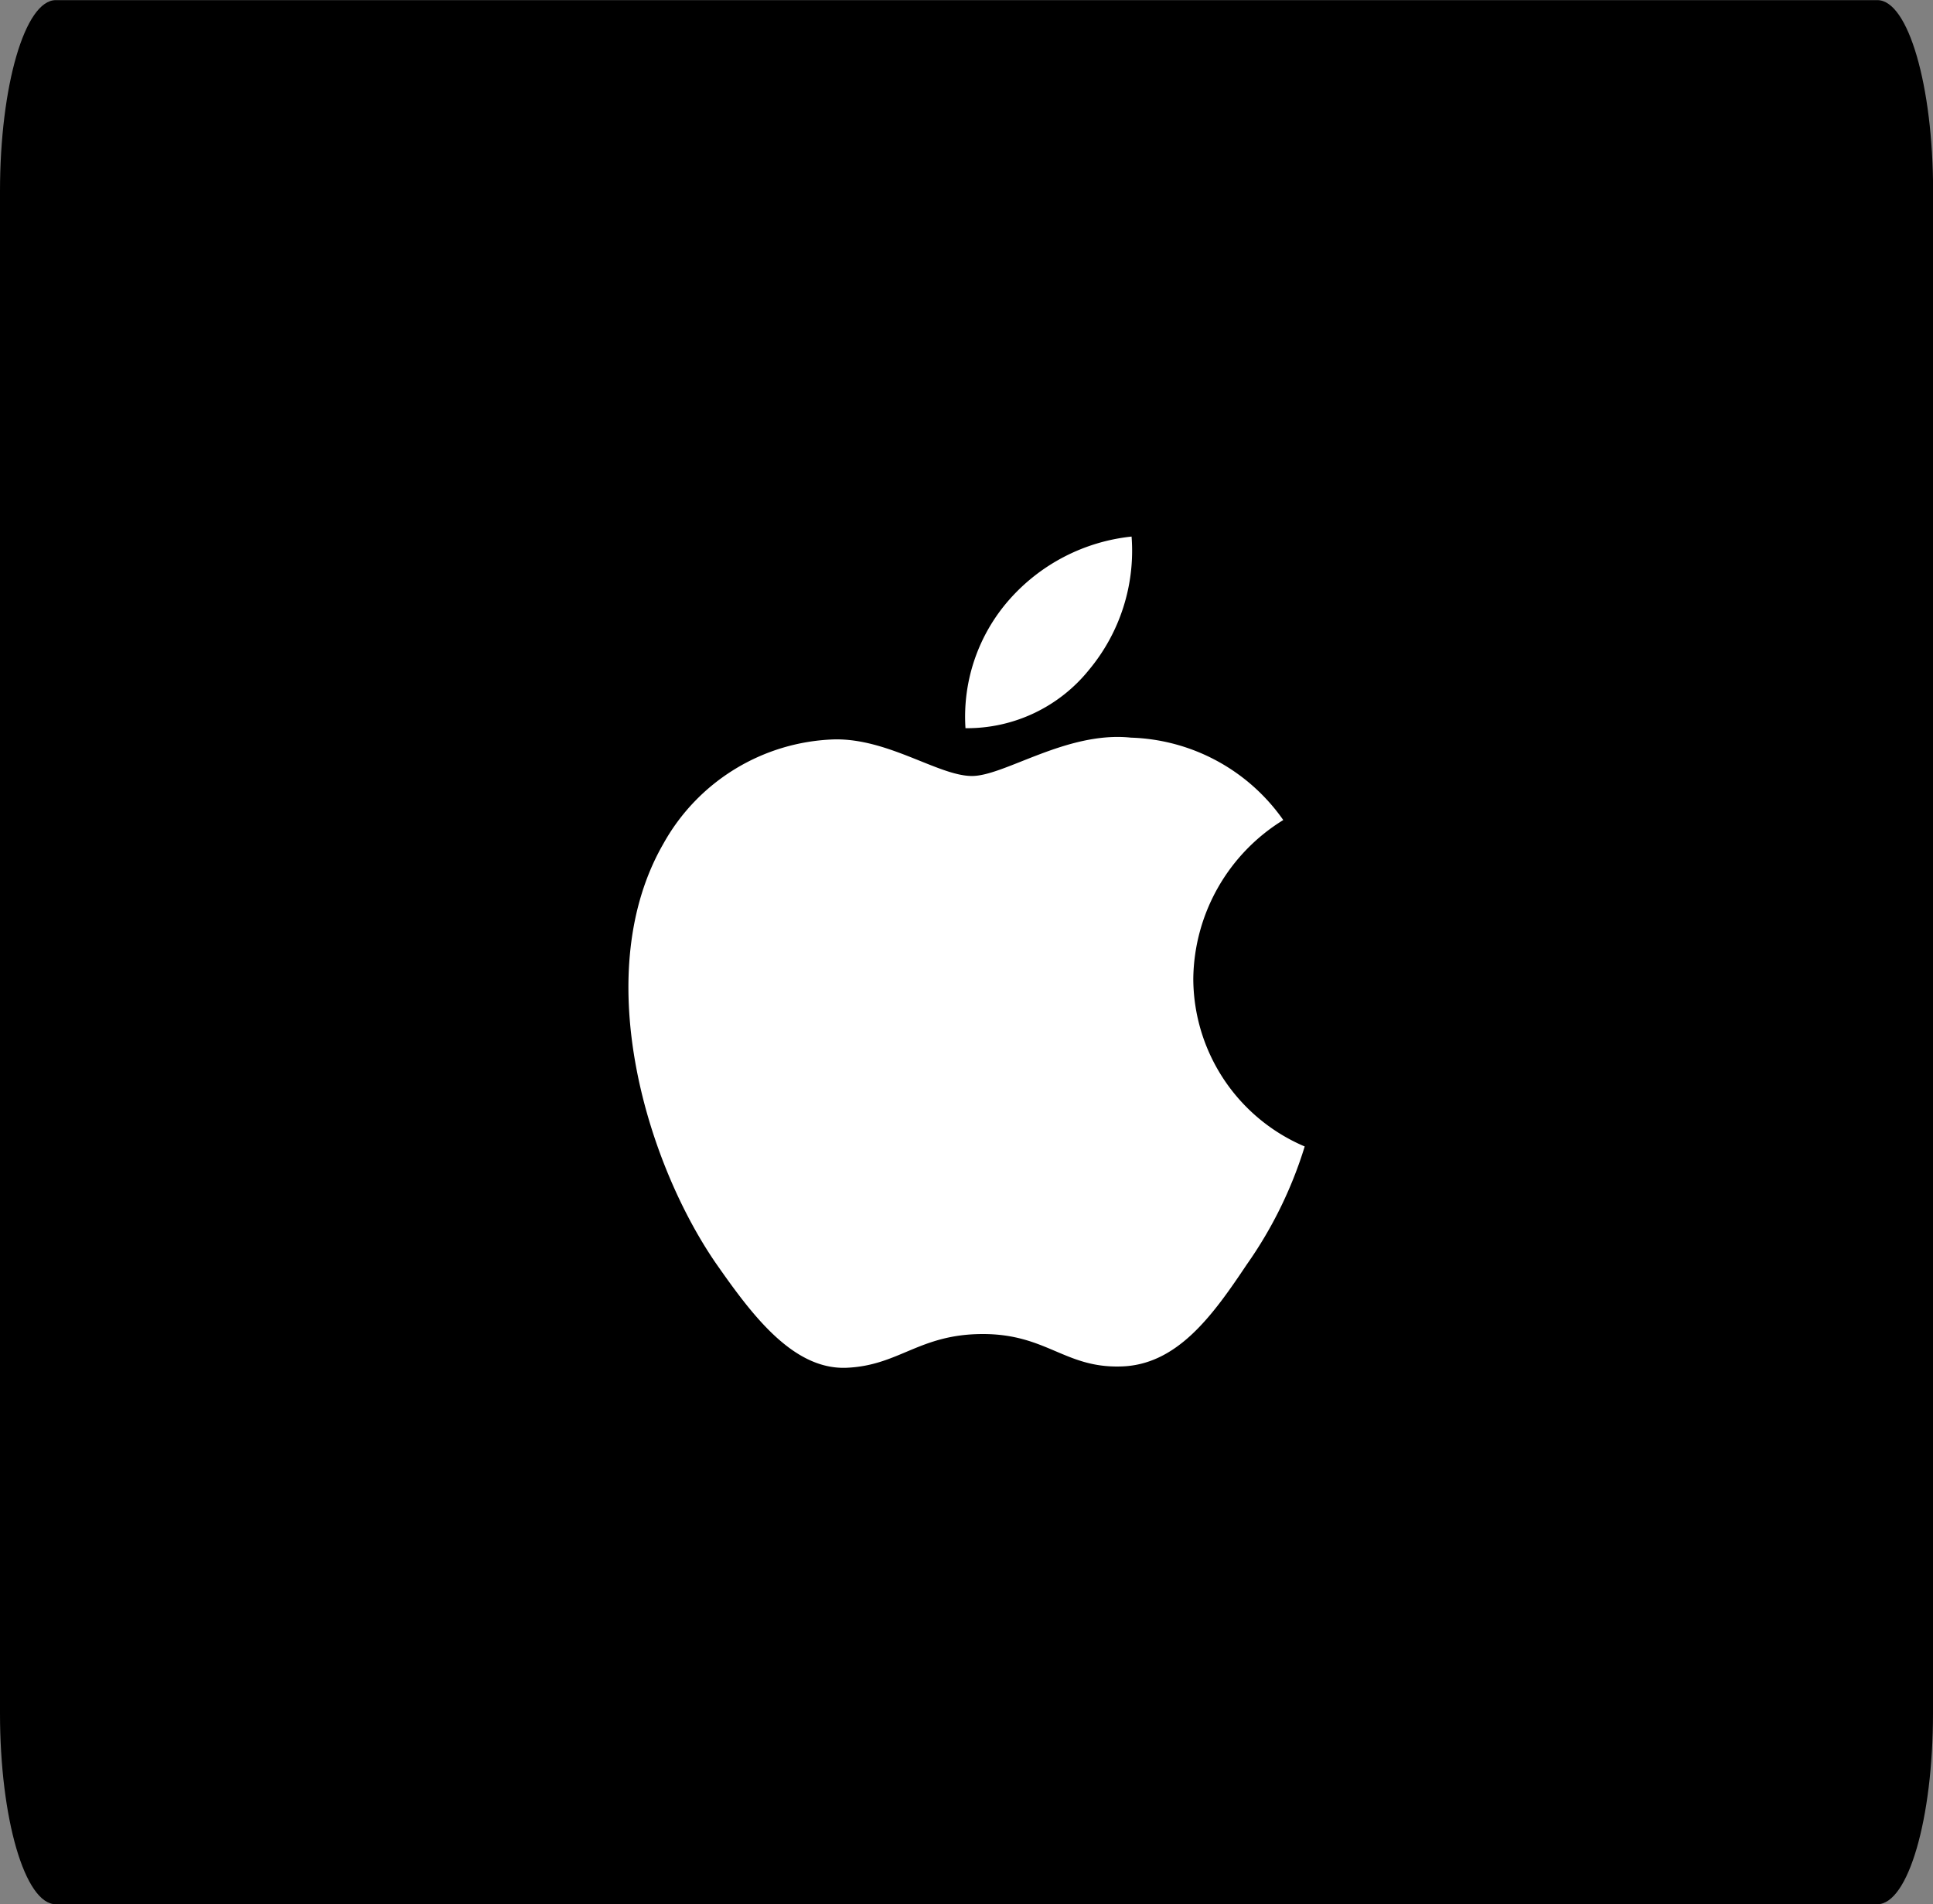
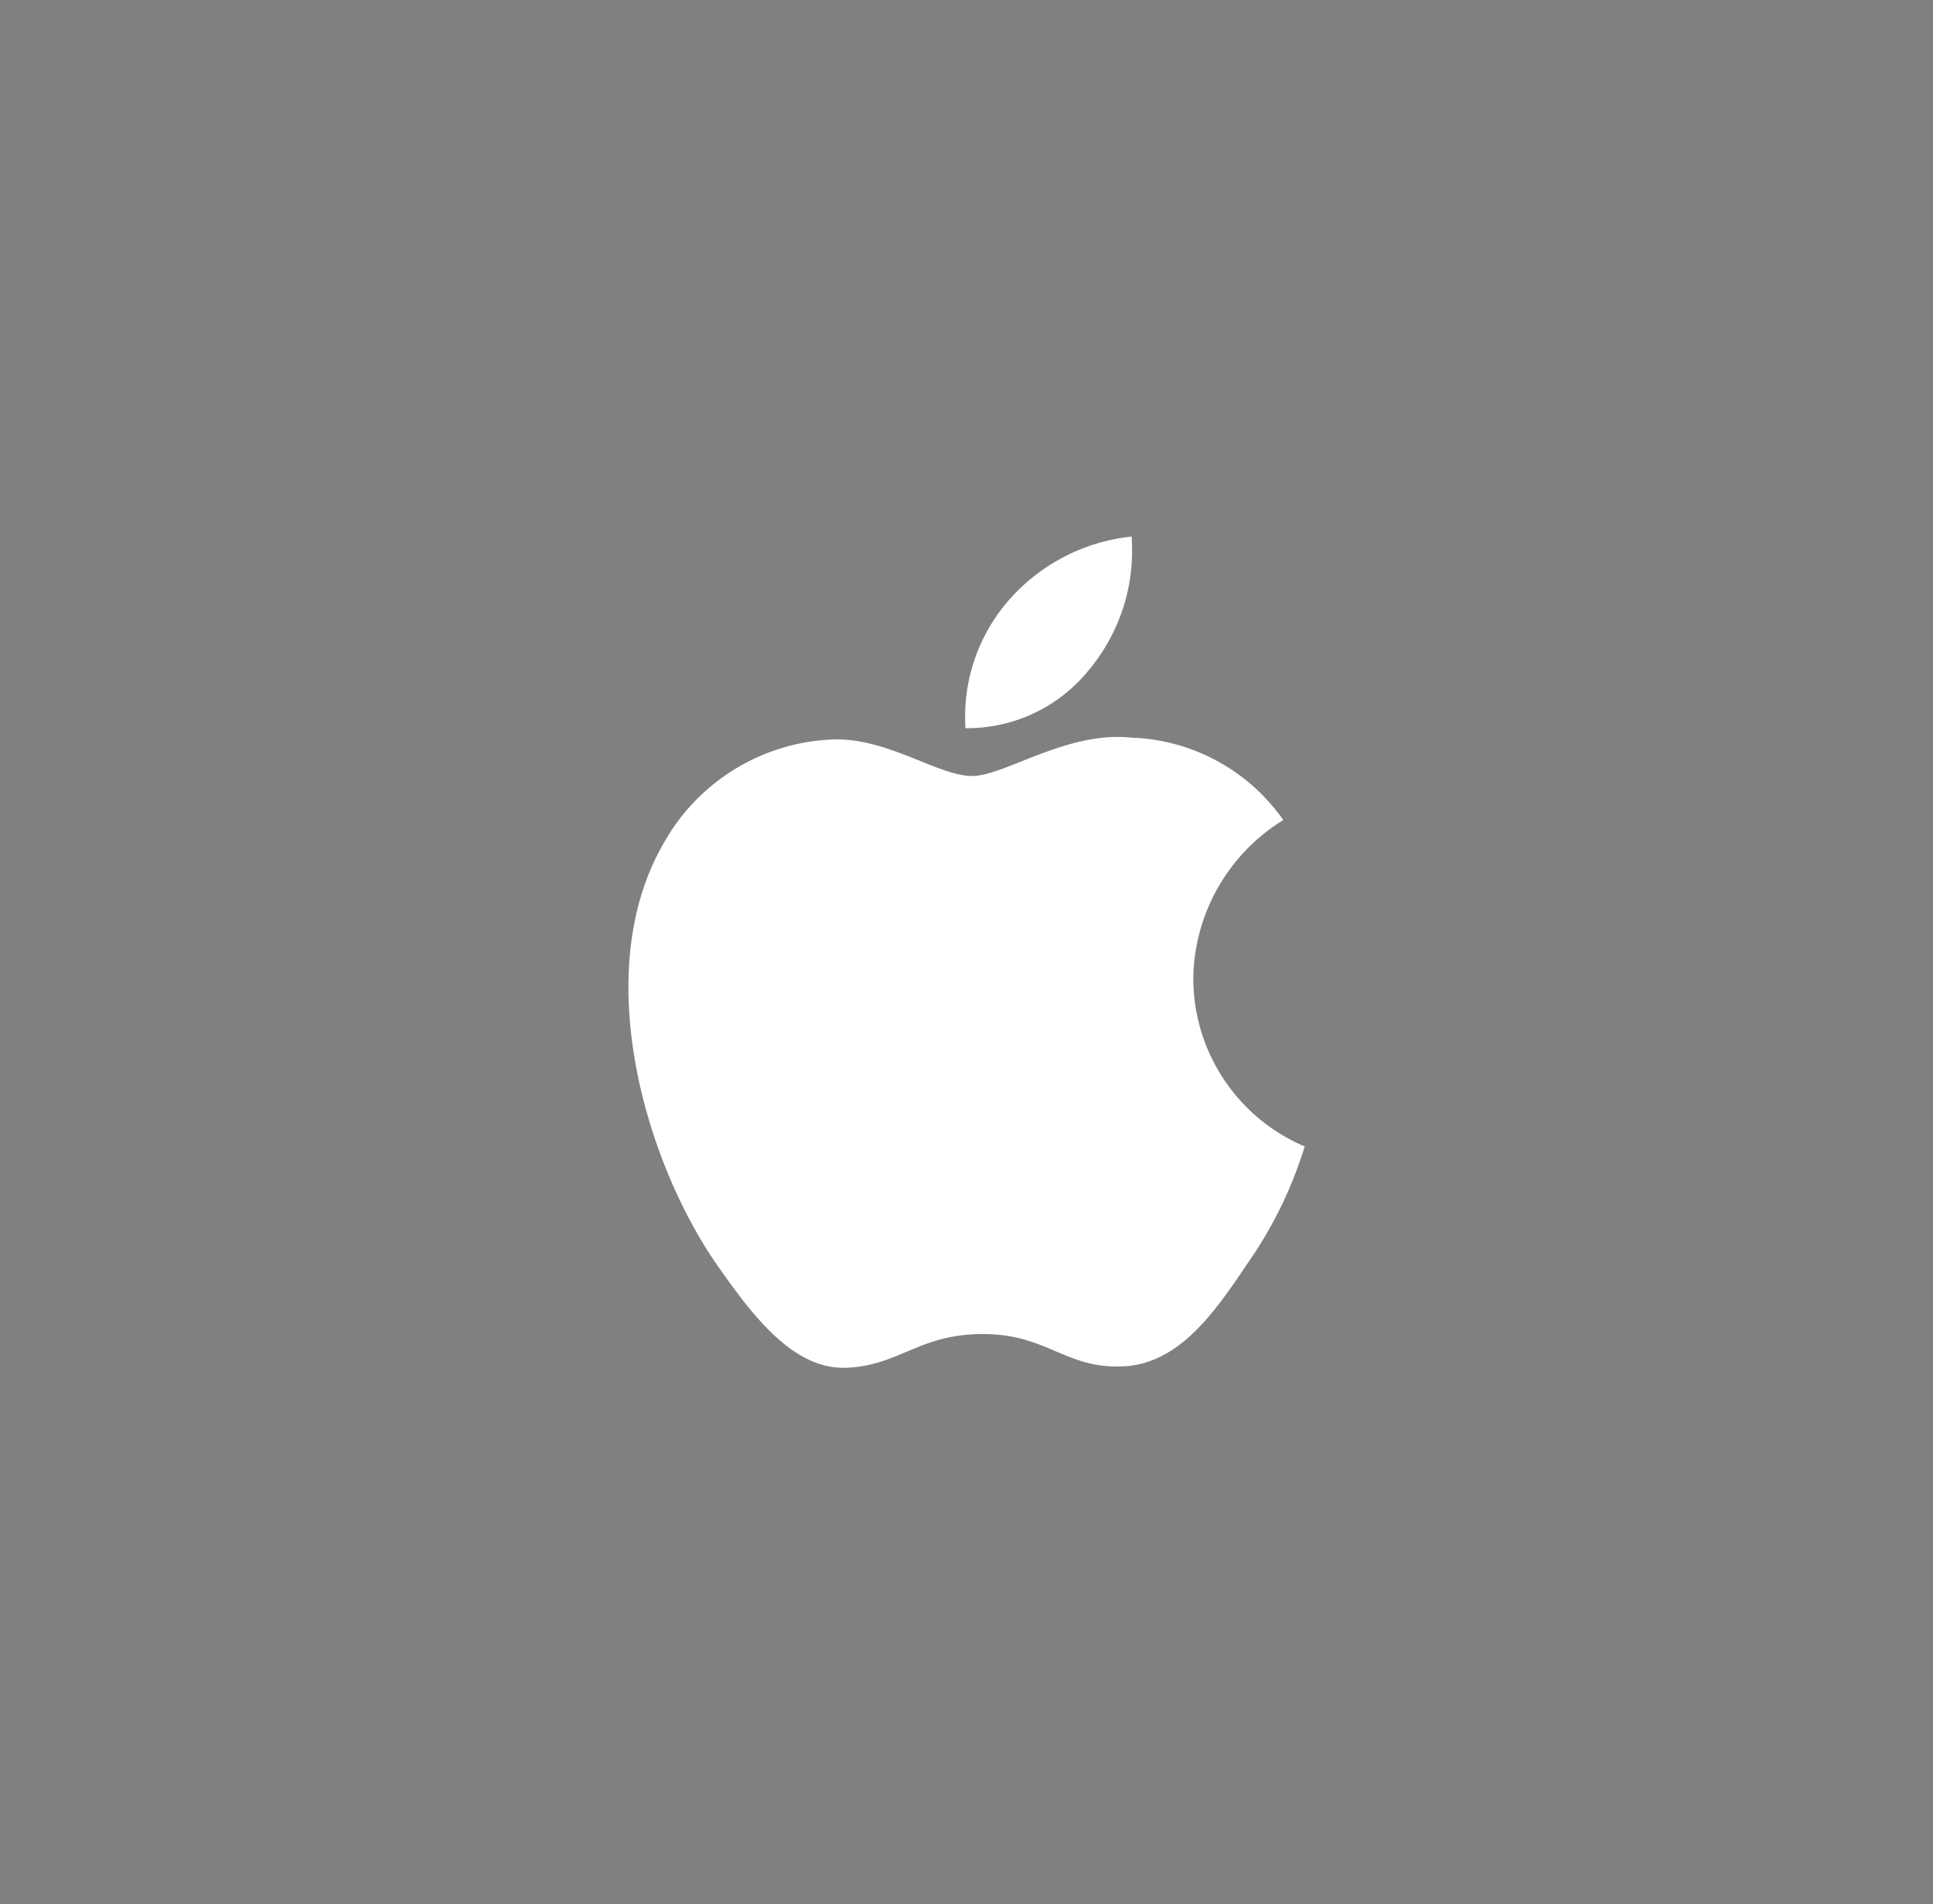
<svg xmlns="http://www.w3.org/2000/svg" width="55" height="54.171" viewBox="0 0 55 54.171">
  <rect x="0" y="0" width="55" height="54.171" fill="#808080" stroke="none" />
  <g id="Group_164504" data-name="Group 164504" transform="translate(-487.999 -6365.575)">
-     <path id="Path_74726" data-name="Path 74726" d="M65.681,59.421c0,3-.708,5.43-1.584,5.43H12.267c-.875,0-1.586-2.43-1.586-5.43v-43.3c0-3,.711-5.437,1.586-5.437H64.1c.876,0,1.584,2.439,1.584,5.437v43.3Z" transform="translate(477.318 6354.895)" />
    <path id="Path_74727" data-name="Path 74727" d="M169.577,87.183a5.374,5.374,0,0,1,2.56-4.51,5.5,5.5,0,0,0-4.335-2.344c-1.824-.192-3.593,1.091-4.522,1.091-.948,0-2.378-1.073-3.92-1.041a5.772,5.772,0,0,0-4.858,2.963c-2.1,3.637-.534,8.982,1.479,11.922,1.007,1.441,2.183,3.048,3.723,2.991,1.507-.061,2.069-.96,3.887-.96,1.8,0,2.33.96,3.9.923,1.617-.025,2.635-1.446,3.607-2.9a11.888,11.888,0,0,0,1.649-3.359A5.2,5.2,0,0,1,169.577,87.183ZM166.61,78.4a5.29,5.29,0,0,0,1.211-3.791,5.389,5.389,0,0,0-3.484,1.8,5.034,5.034,0,0,0-1.242,3.651A4.451,4.451,0,0,0,166.61,78.4Z" transform="translate(352.375 6306.23)" fill="#fff" />
  </g>
</svg>